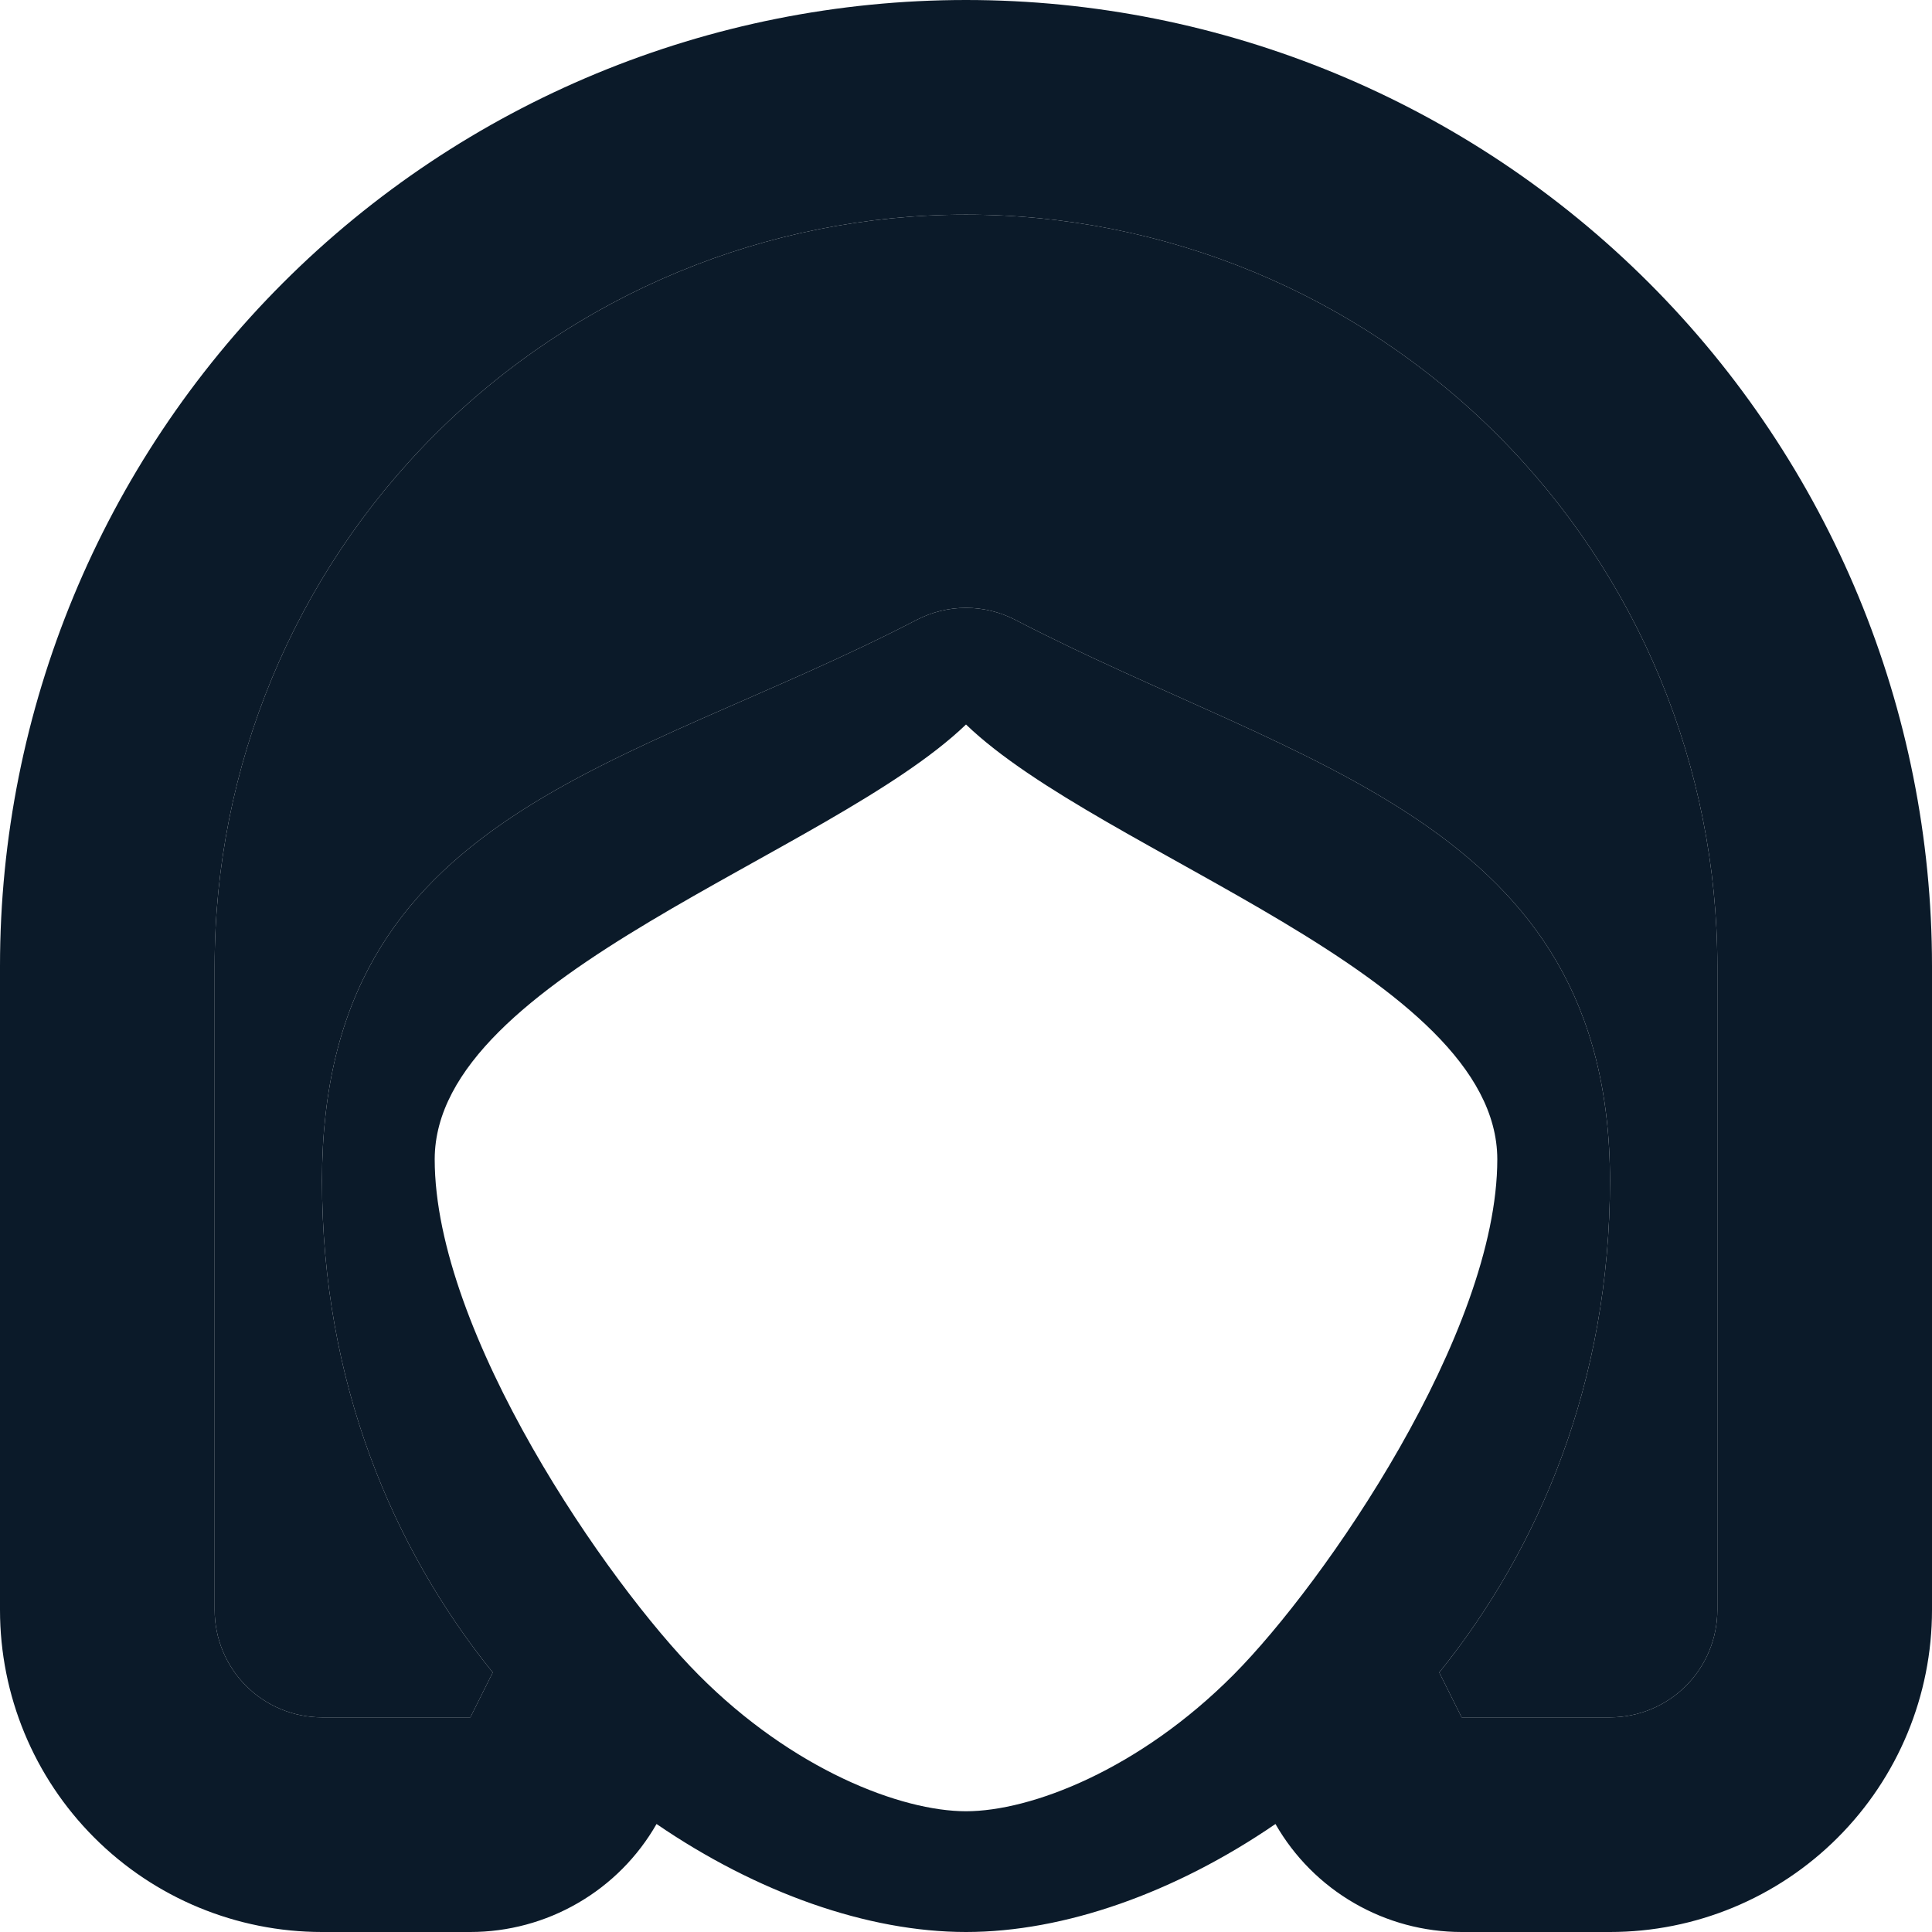
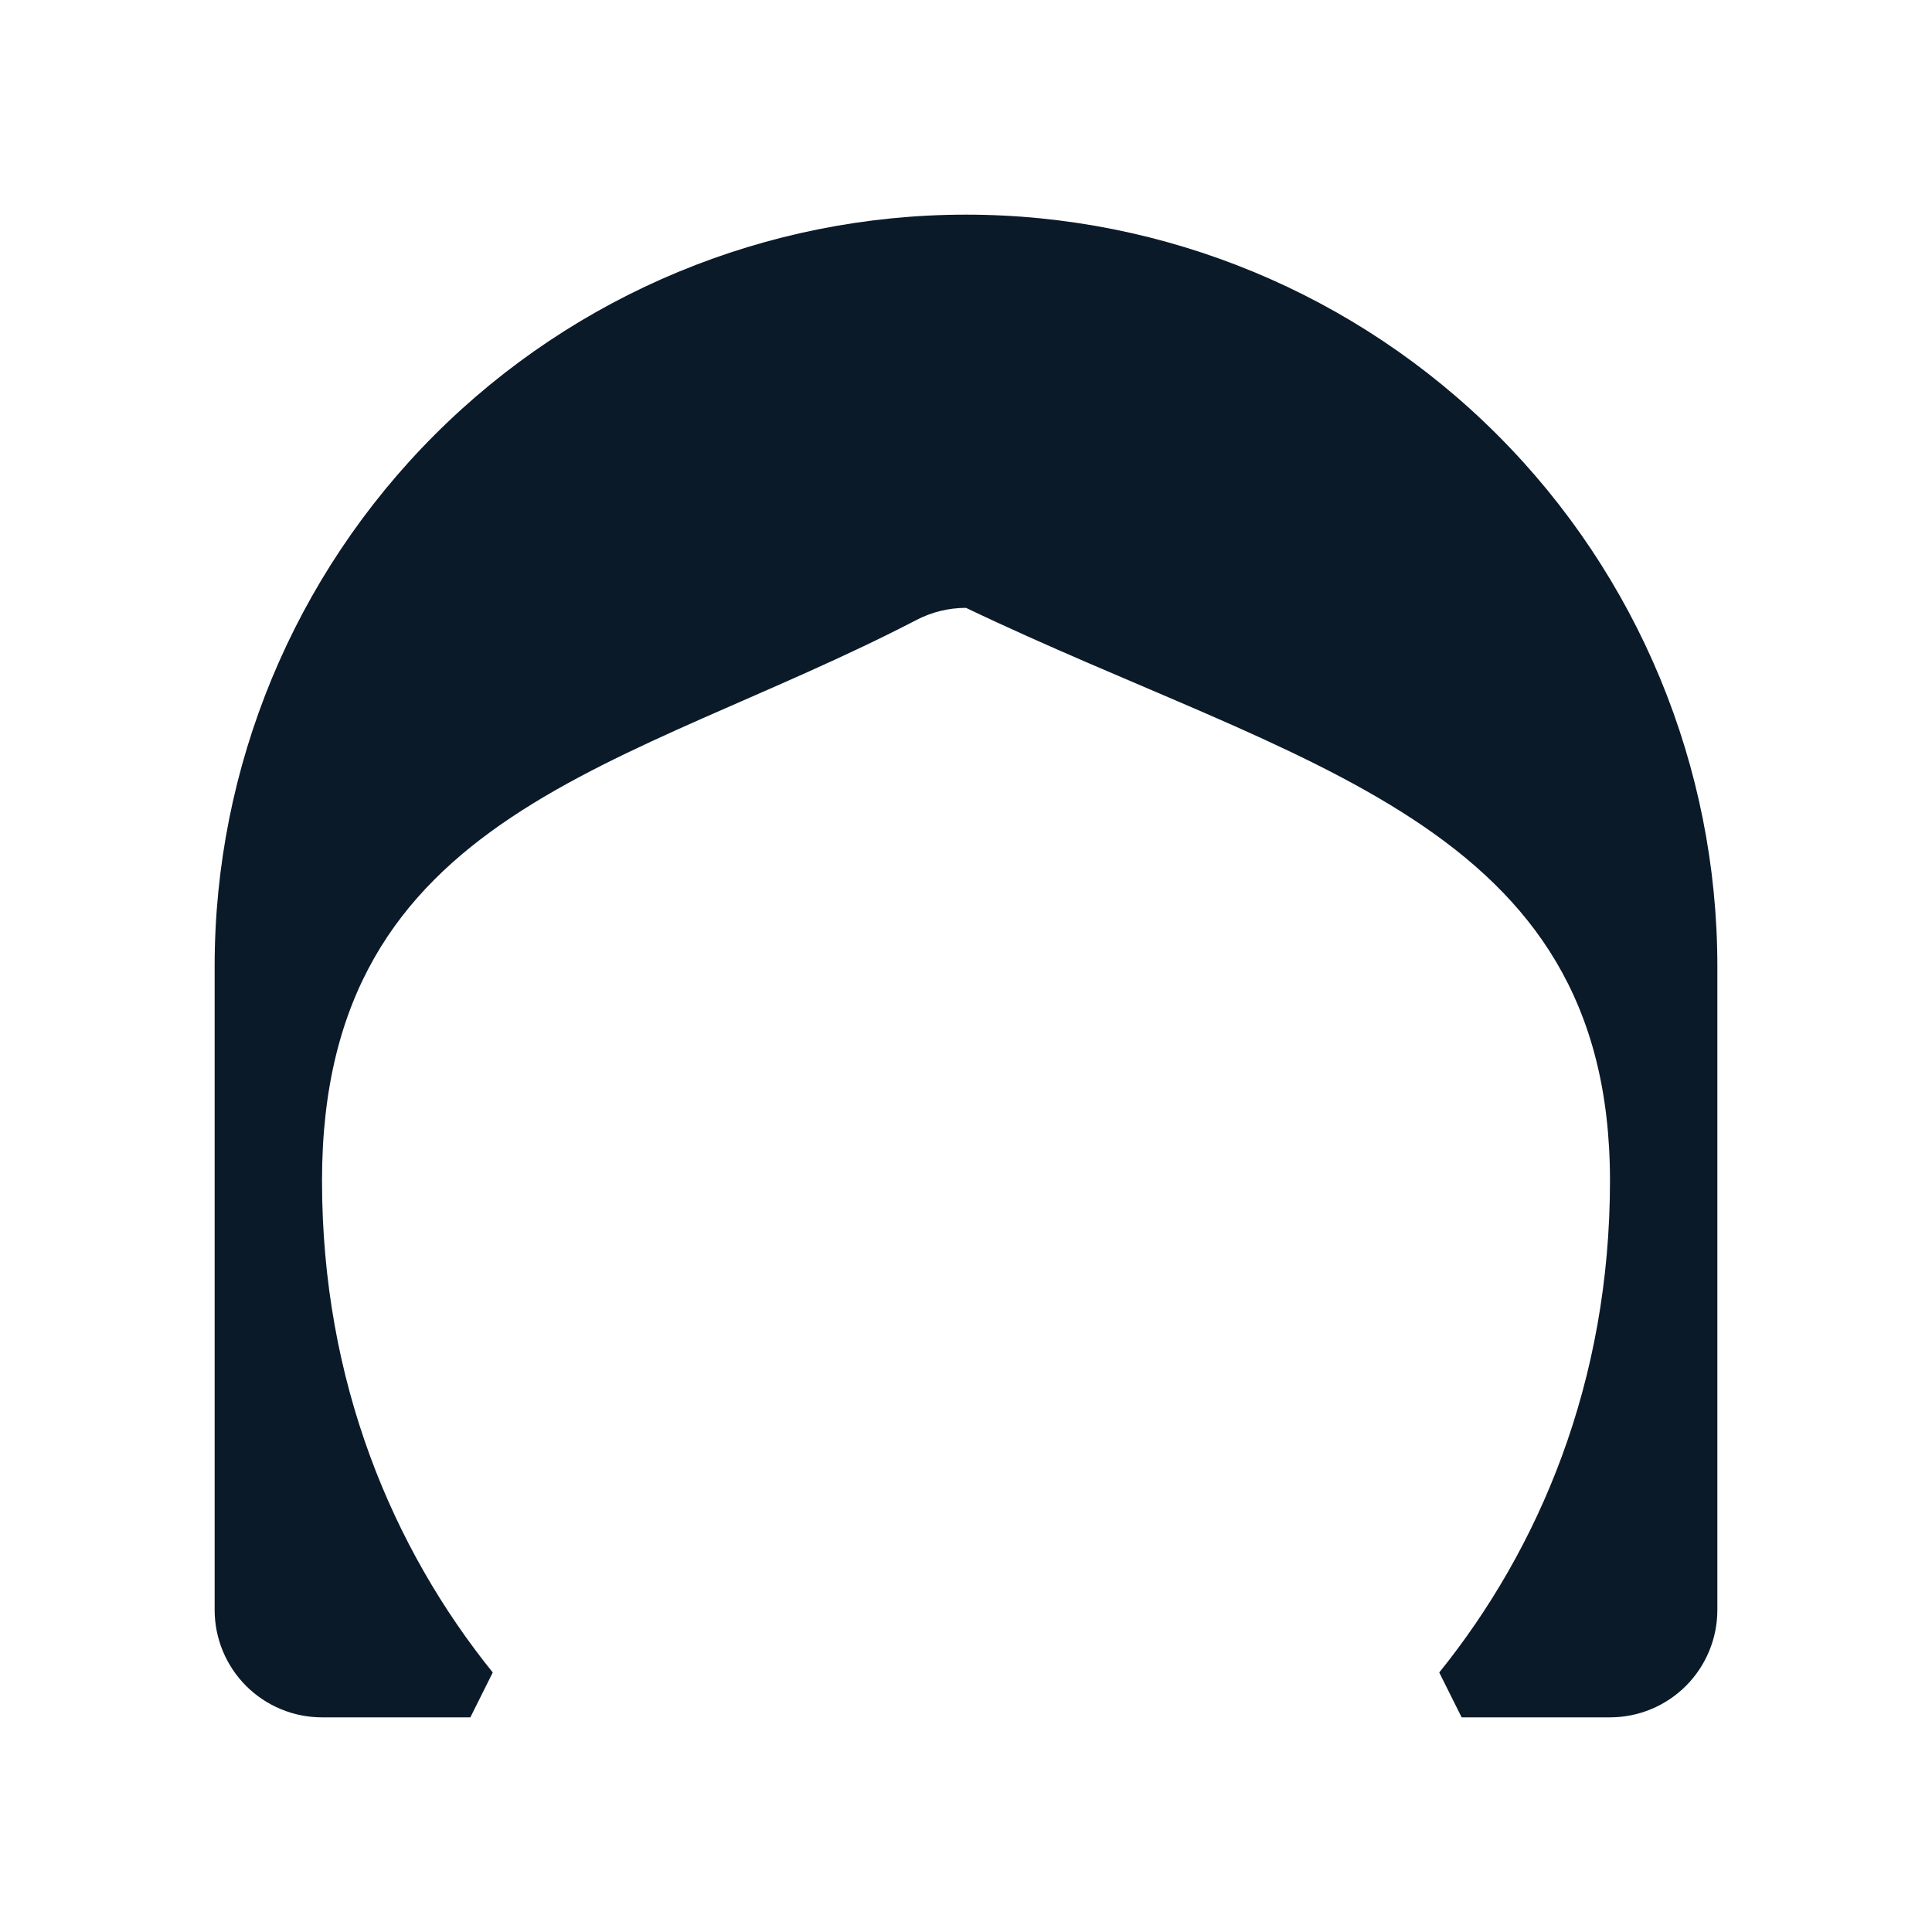
<svg xmlns="http://www.w3.org/2000/svg" width="40" height="40" viewBox="0 0 40 40" fill="none">
  <g id="Vector">
-     <path fill-rule="evenodd" clip-rule="evenodd" d="M20 0C25.304 0 30.391 2.107 34.142 5.858C37.893 9.609 40 14.696 40 20V33.333C40 35.101 39.298 36.797 38.047 38.047C36.797 39.298 35.101 40 33.333 40H30.262C29.48 40 28.711 39.793 28.034 39.4C27.357 39.008 26.796 38.444 26.407 37.764C24.327 39.189 22.036 40 20 40C17.964 40 15.673 39.187 13.593 37.764C13.204 38.444 12.643 39.008 11.966 39.4C11.289 39.793 10.52 40 9.738 40H6.667C4.899 40 3.203 39.298 1.953 38.047C0.702 36.797 0 35.101 0 33.333V20C0 14.696 2.107 9.609 5.858 5.858C9.609 2.107 14.696 0 20 0ZM20 4.444C15.874 4.444 11.918 6.083 9.001 9.001C6.083 11.918 4.444 15.874 4.444 20V33.333C4.444 33.923 4.679 34.488 5.095 34.905C5.512 35.321 6.077 35.556 6.667 35.556H9.738L10.202 34.627C8.136 32.064 6.667 28.622 6.667 24.444C6.667 16.769 13.014 15.931 18.976 12.835C19.292 12.671 19.643 12.585 20 12.585C20.357 12.585 20.708 12.671 21.024 12.835C26.886 15.879 33.333 17.001 33.333 24.444C33.333 28.622 31.864 32.064 29.798 34.627L30.262 35.556H33.333C33.923 35.556 34.488 35.321 34.905 34.905C35.321 34.488 35.556 33.923 35.556 33.333V20C35.556 15.874 33.917 11.918 30.999 9.001C28.082 6.083 24.126 4.444 20 4.444ZM20 15C17.189 17.703 9.008 20.182 9 24C9 27.596 12.571 32.771 14.458 34.671C16.413 36.642 18.658 37.5 20 37.5C21.344 37.5 23.584 36.642 25.542 34.671C27.429 32.771 31 27.596 31 24C30.992 20.185 22.809 17.703 20 15Z" fill="#0B1A29" />
-     <path d="M20 4.444C15.874 4.444 11.918 6.083 9.001 9.001C6.083 11.918 4.444 15.874 4.444 20V33.333C4.444 33.923 4.679 34.488 5.095 34.905C5.512 35.321 6.077 35.556 6.667 35.556H9.738L10.202 34.627C8.136 32.064 6.667 28.622 6.667 24.444C6.667 16.769 13.014 15.931 18.976 12.835C19.292 12.671 19.643 12.585 20 12.585C20.357 12.585 20.708 12.671 21.024 12.835C26.886 15.879 33.333 17.001 33.333 24.444C33.333 28.622 31.864 32.064 29.798 34.627L30.262 35.556H33.333C33.923 35.556 34.488 35.321 34.905 34.905C35.321 34.488 35.556 33.923 35.556 33.333V20C35.556 15.874 33.917 11.918 30.999 9.001C28.082 6.083 24.126 4.444 20 4.444Z" fill="#0B1A29" />
+     <path d="M20 4.444C15.874 4.444 11.918 6.083 9.001 9.001C6.083 11.918 4.444 15.874 4.444 20V33.333C4.444 33.923 4.679 34.488 5.095 34.905C5.512 35.321 6.077 35.556 6.667 35.556H9.738L10.202 34.627C8.136 32.064 6.667 28.622 6.667 24.444C6.667 16.769 13.014 15.931 18.976 12.835C19.292 12.671 19.643 12.585 20 12.585C26.886 15.879 33.333 17.001 33.333 24.444C33.333 28.622 31.864 32.064 29.798 34.627L30.262 35.556H33.333C33.923 35.556 34.488 35.321 34.905 34.905C35.321 34.488 35.556 33.923 35.556 33.333V20C35.556 15.874 33.917 11.918 30.999 9.001C28.082 6.083 24.126 4.444 20 4.444Z" fill="#0B1A29" />
  </g>
</svg>